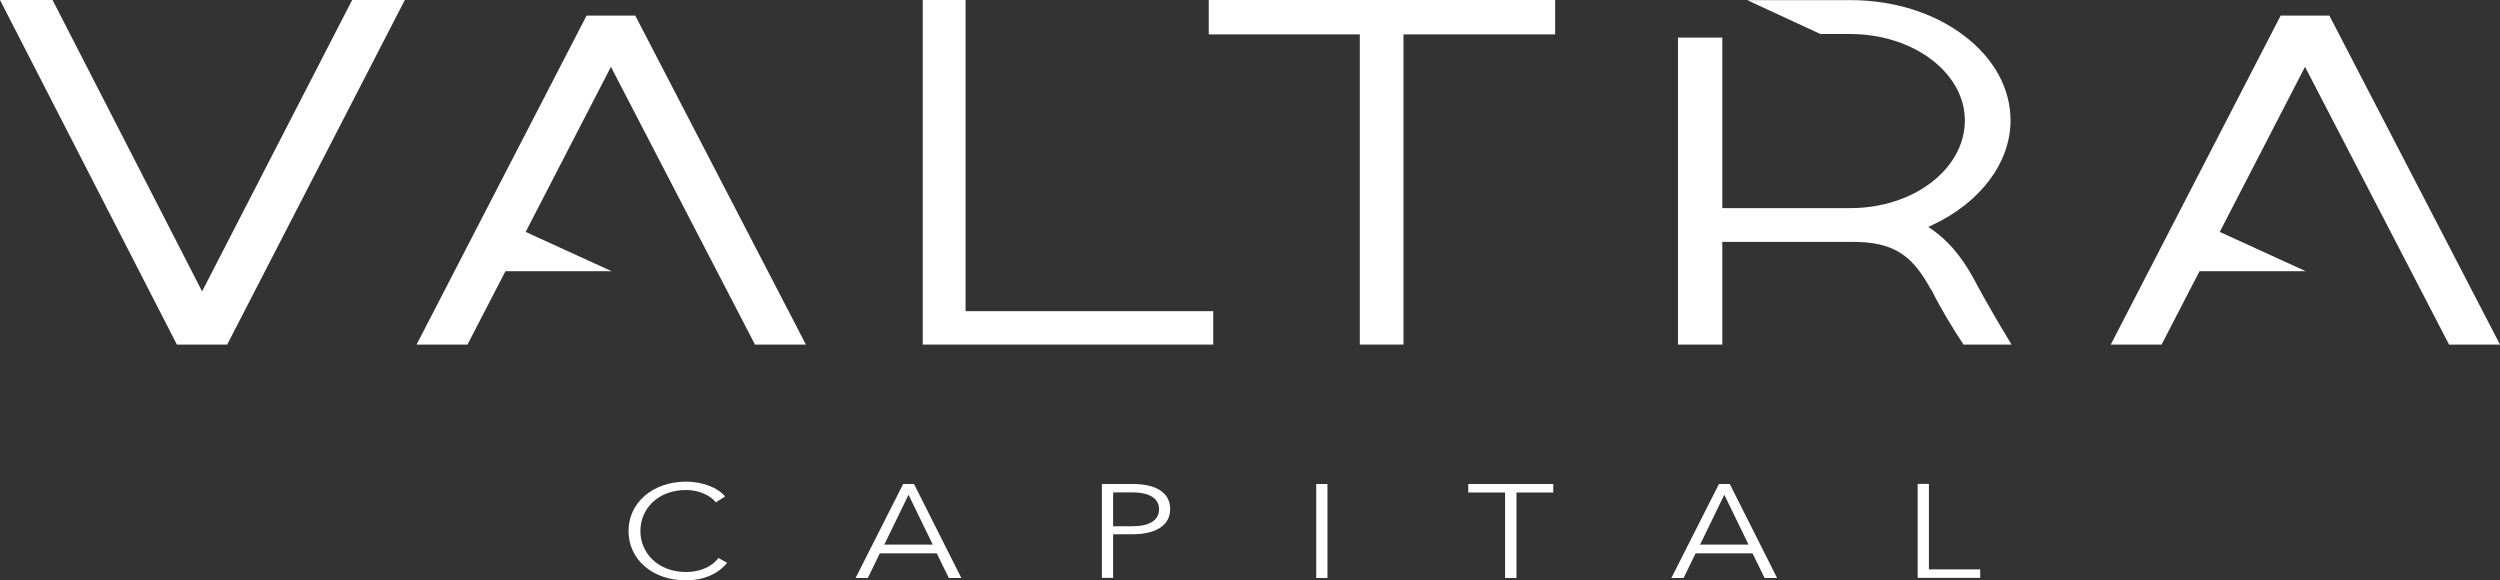
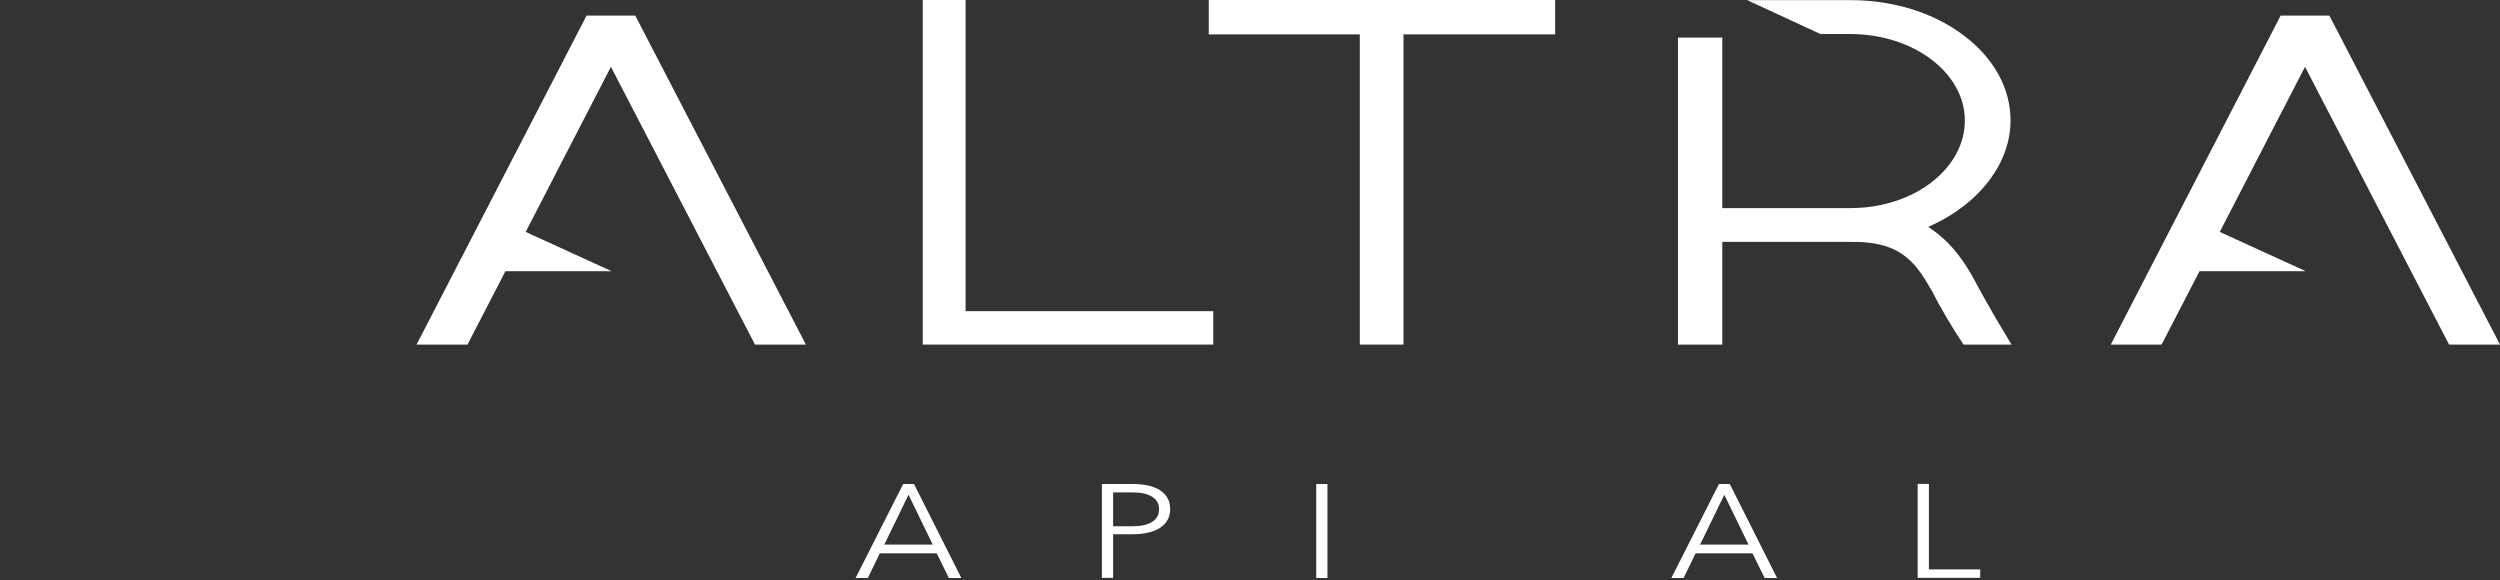
<svg xmlns="http://www.w3.org/2000/svg" width="168" height="39" viewBox="0 0 168 39" fill="none">
  <rect x="0" y="0" width="168" height="39" fill="#333333" stroke="none" />
  <g clip-path="url(#clip0_185_366)">
-     <path d="M23.665 0L13.581 19.58L13.43 19.287L3.532 0H0L11.887 23.155H15.267L27.204 0H23.665Z" fill="white" />
    <path d="M62.009 0V23.155H81.529V20.911H64.886V0H62.009Z" fill="white" />
    <path d="M104.506 0H81.228V2.311H91.378V23.155H94.314V2.311H104.506V0Z" fill="white" />
    <path d="M129.79 19.471C130.402 20.718 131.308 22.192 131.903 23.088L131.945 23.155H135.175L134.949 22.779C134.596 22.192 133.506 20.392 132.583 18.633C131.752 17.159 130.897 16.163 129.823 15.417L129.58 15.25L129.848 15.124C133.086 13.617 135.108 10.92 135.108 8.098C135.108 5.937 133.992 3.911 131.962 2.378C129.932 0.846 127.223 0.008 124.345 0.008H117.408L122.332 2.286H124.337C128.582 2.286 132.038 4.891 132.038 8.098C132.038 11.306 128.657 13.985 124.337 13.985H115.738V2.529H112.76V23.155H115.738V16.255H124.337C127.424 16.205 128.582 17.31 129.773 19.479L129.79 19.471Z" fill="white" />
    <path d="M164.577 23.155H168L156.533 1.047H153.261L141.844 23.155H145.258L147.808 18.223H154.939L149.167 15.585L154.897 4.489L164.577 23.155Z" fill="white" />
    <path d="M50.735 23.155H54.157L42.69 1.047H39.418L27.993 23.155H31.416L33.966 18.223H41.096L35.325 15.585L41.054 4.489L50.735 23.155Z" fill="white" />
-     <path d="M48.864 37.819C48.369 38.456 47.421 39 46.096 39C43.856 39 42.237 37.602 42.237 35.684C42.237 33.766 43.89 32.367 46.096 32.367C47.186 32.367 48.218 32.753 48.73 33.364L48.101 33.758C47.79 33.347 47.044 32.928 46.104 32.928C44.192 32.928 43.034 34.21 43.034 35.684C43.034 37.158 44.208 38.439 46.104 38.439C46.952 38.439 47.765 38.154 48.277 37.501L48.864 37.819Z" fill="white" />
    <path d="M58.327 38.841H57.496L60.692 32.527H61.422L64.601 38.841H63.762L62.949 37.183H59.123L58.318 38.841H58.327ZM59.417 36.597H62.68L61.053 33.247L59.425 36.597H59.417Z" fill="white" />
    <path d="M74.047 32.526H76.136C77.646 32.526 78.635 33.079 78.635 34.21C78.635 35.34 77.621 35.901 76.119 35.901H74.802V38.832H74.047V32.518V32.526ZM74.802 35.365H76.077C77.251 35.365 77.889 34.963 77.889 34.218C77.889 33.473 77.218 33.087 76.077 33.087H74.802V35.374V35.365Z" fill="white" />
-     <path d="M89.205 38.841H88.45V32.527H89.205V38.841Z" fill="white" />
-     <path d="M101.897 38.841H101.142V33.096H98.668V32.527H104.38V33.096H101.906V38.841H101.897Z" fill="white" />
+     <path d="M89.205 38.841H88.45V32.527H89.205Z" fill="white" />
    <path d="M113.147 38.841H112.316L115.512 32.527H116.242L119.421 38.841H118.583L117.769 37.183H113.944L113.138 38.841H113.147ZM114.237 36.597H117.5L115.873 33.247L114.246 36.597H114.237Z" fill="white" />
    <path d="M129.622 38.263H133.07V38.832H128.867V32.518H129.622V38.263Z" fill="white" />
  </g>
  <defs>
    <clipPath id="clip0_185_366">
      <rect width="168" height="39" fill="white" />
    </clipPath>
  </defs>
</svg>